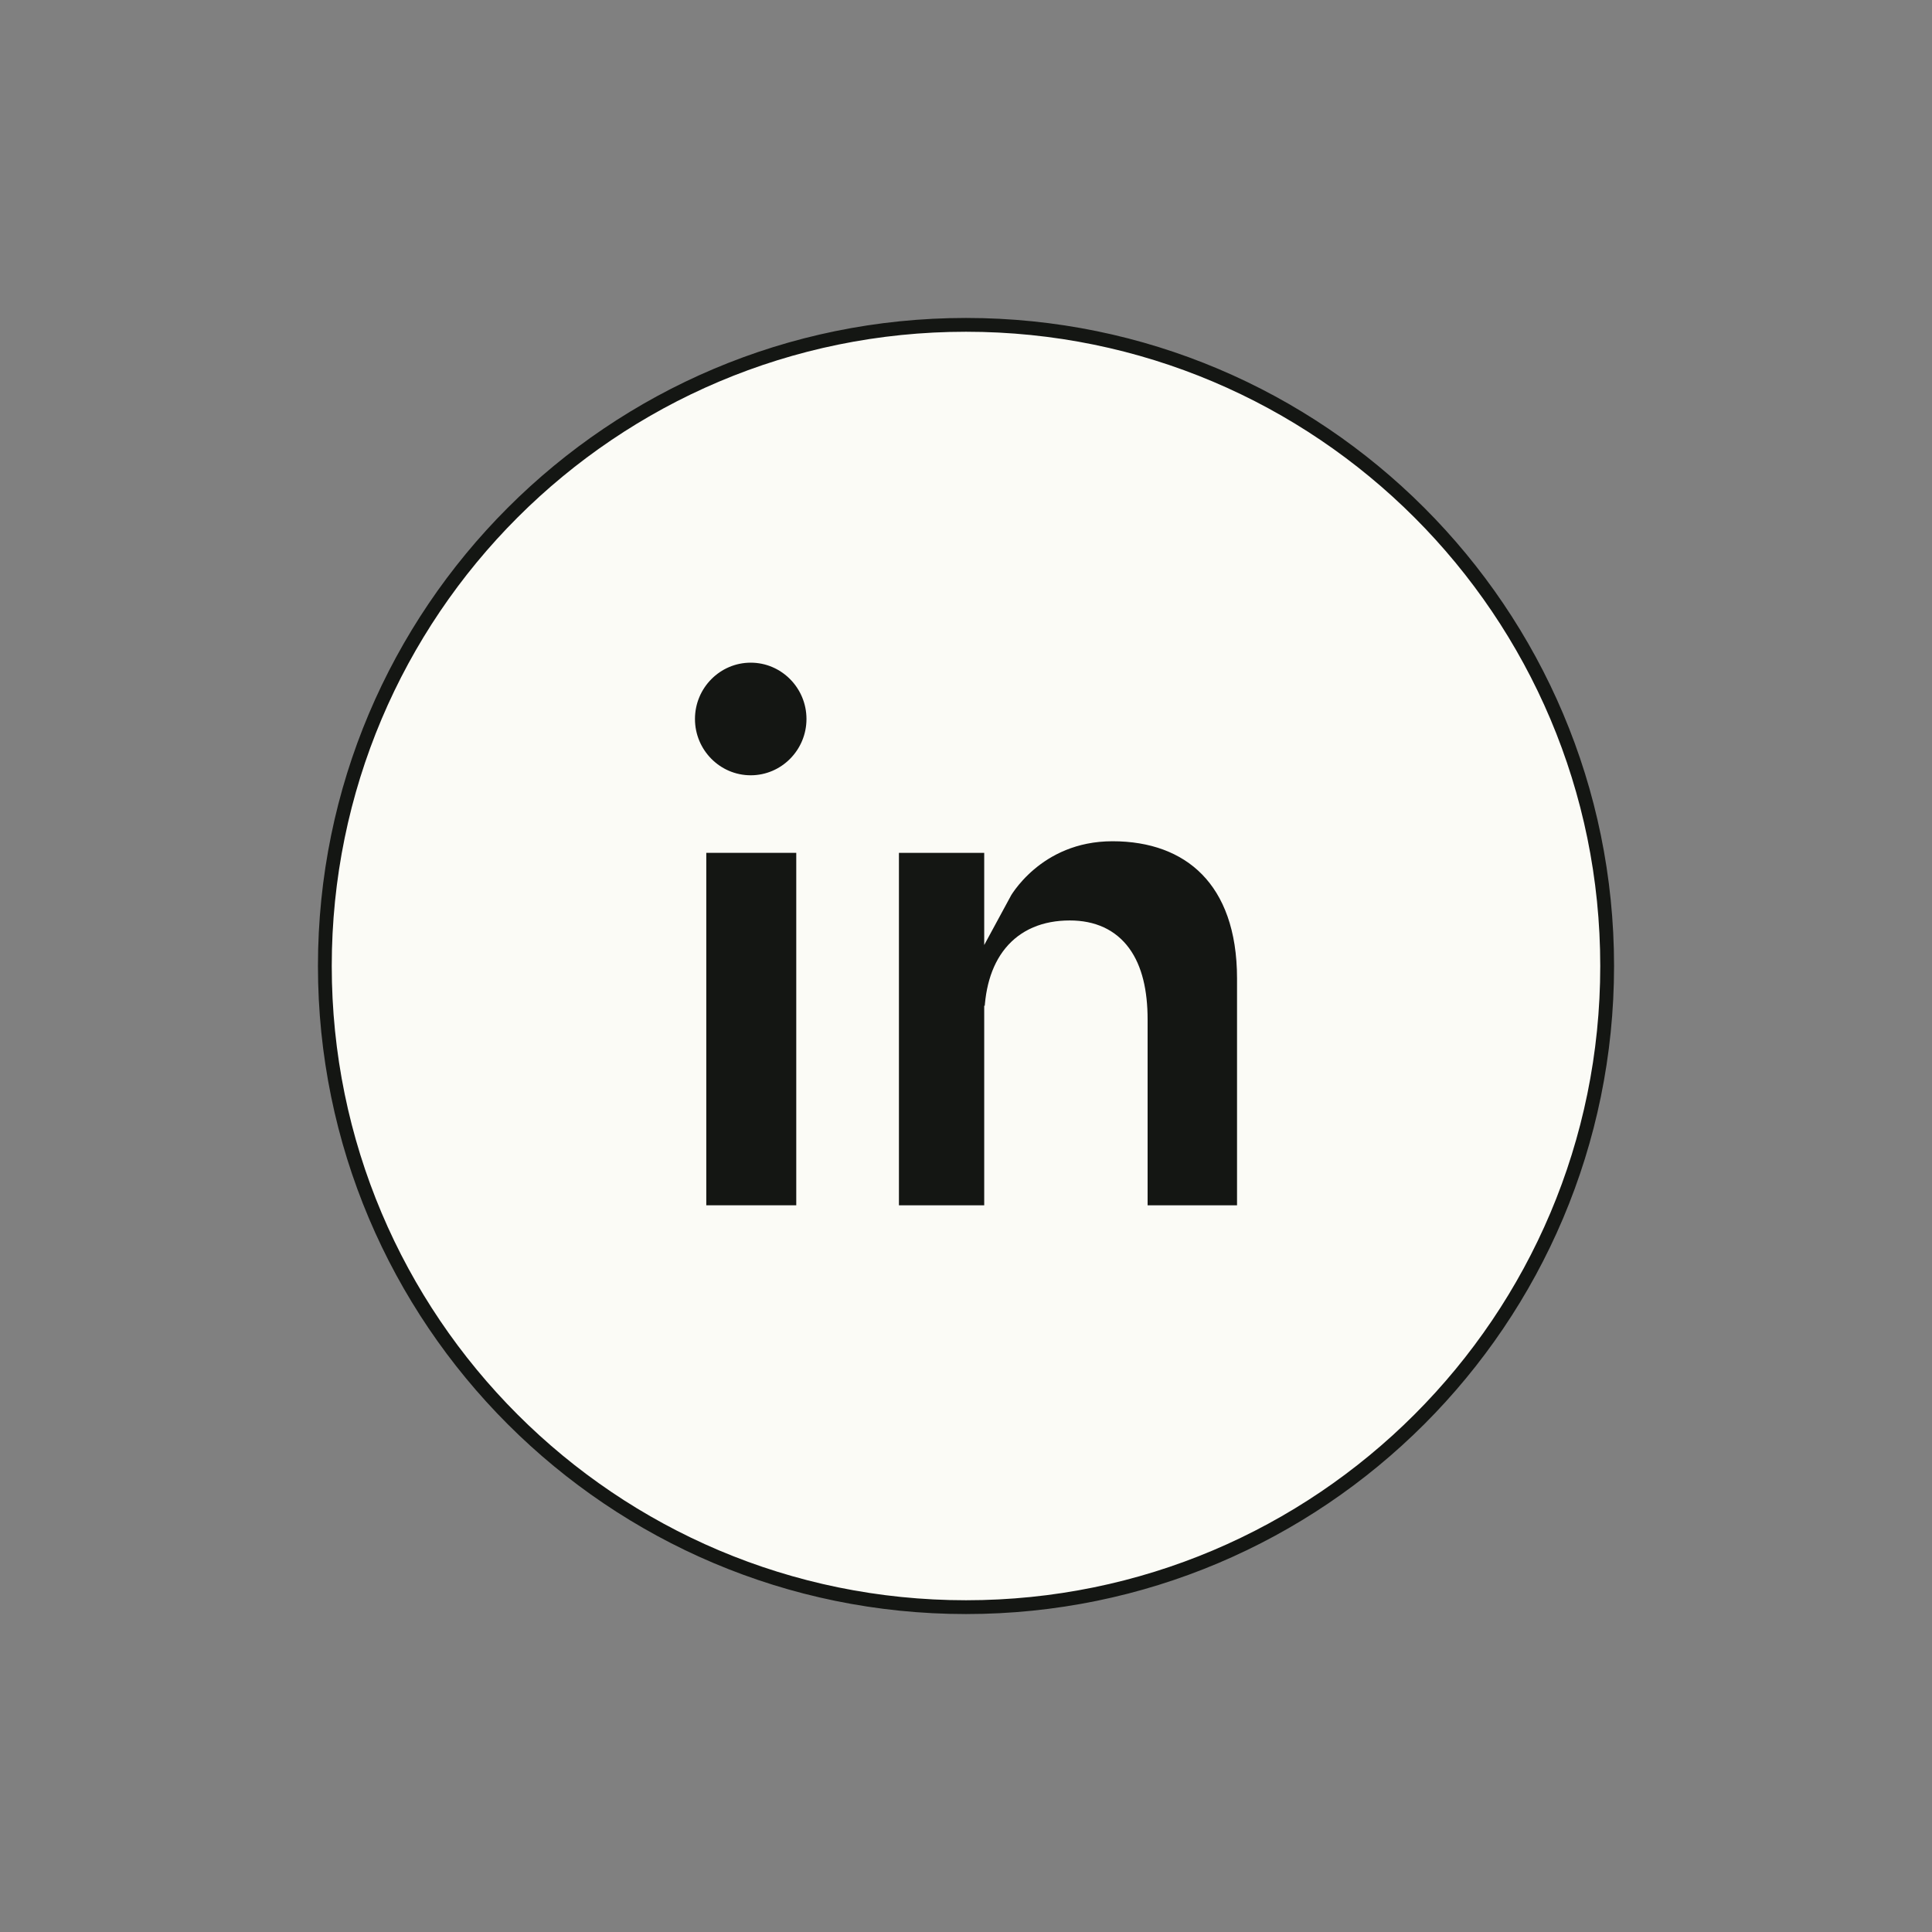
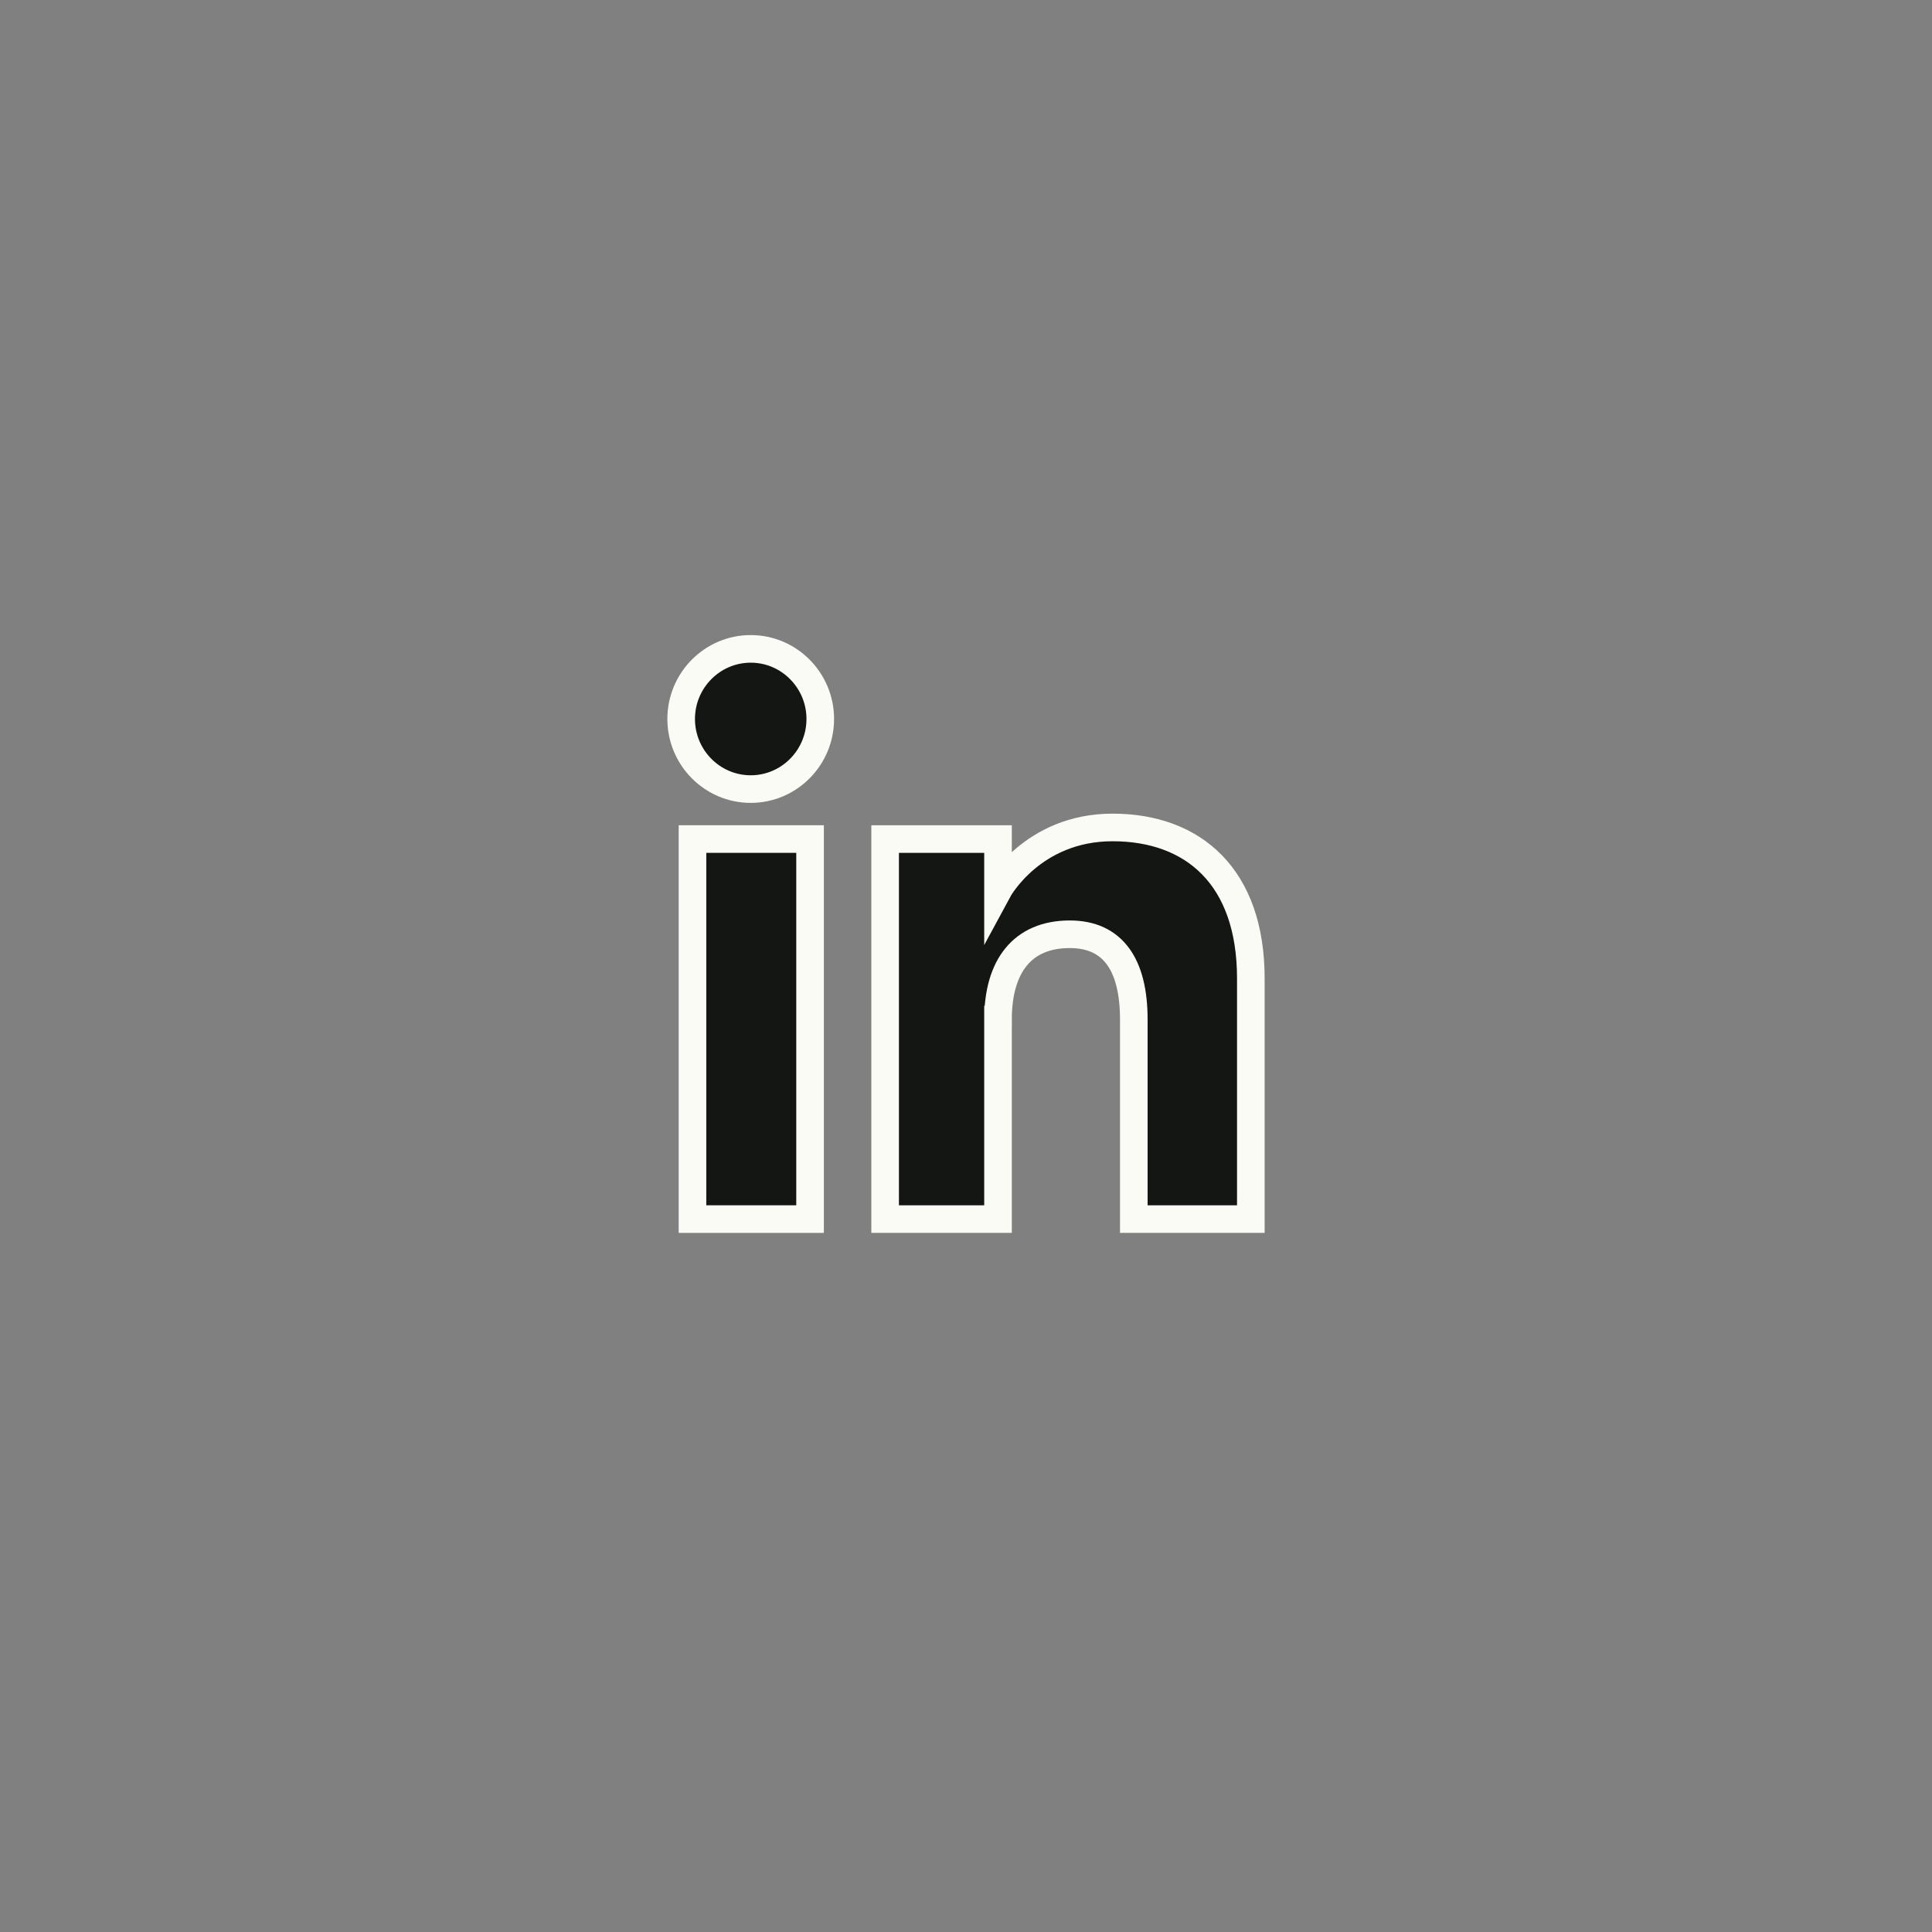
<svg xmlns="http://www.w3.org/2000/svg" id="OBJECTS" viewBox="0 0 70 70">
  <rect x="0" y="0" width="70" height="70" fill="#808080" stroke="none" />
  <defs>
    <style>
      .cls-1 {
        fill: #fbfbf6;
        stroke: #141613;
        stroke-width: .5px;
      }

      .cls-1, .cls-2 {
        stroke-miterlimit: 10;
      }

      .cls-2 {
        fill: #141613;
        stroke: #fbfbf6;
      }
    </style>
  </defs>
-   <path class="cls-1" d="m35,58.23h0c-12.83,0-23.23-10.4-23.23-23.23h0c0-12.83,10.4-23.23,23.23-23.23h0c12.83,0,23.23,10.4,23.23,23.23h0c0,12.83-10.4,23.23-23.23,23.23Z" />
  <g>
    <g>
      <rect class="cls-2" x="25.09" y="30.4" width="4.26" height="13.77" />
      <path class="cls-2" d="m27.2,28.59c1.39,0,2.52-1.14,2.52-2.54s-1.13-2.54-2.52-2.54-2.52,1.14-2.52,2.54,1.13,2.54,2.52,2.54Z" />
    </g>
    <path class="cls-2" d="m36.16,36.94c0-1.94.89-3.09,2.6-3.09,1.57,0,2.32,1.11,2.32,3.09v7.23h4.24v-8.72c0-3.69-2.09-5.47-5.01-5.47s-4.15,2.28-4.15,2.28v-1.86h-4.09v13.77h4.09v-7.23Z" />
  </g>
</svg>